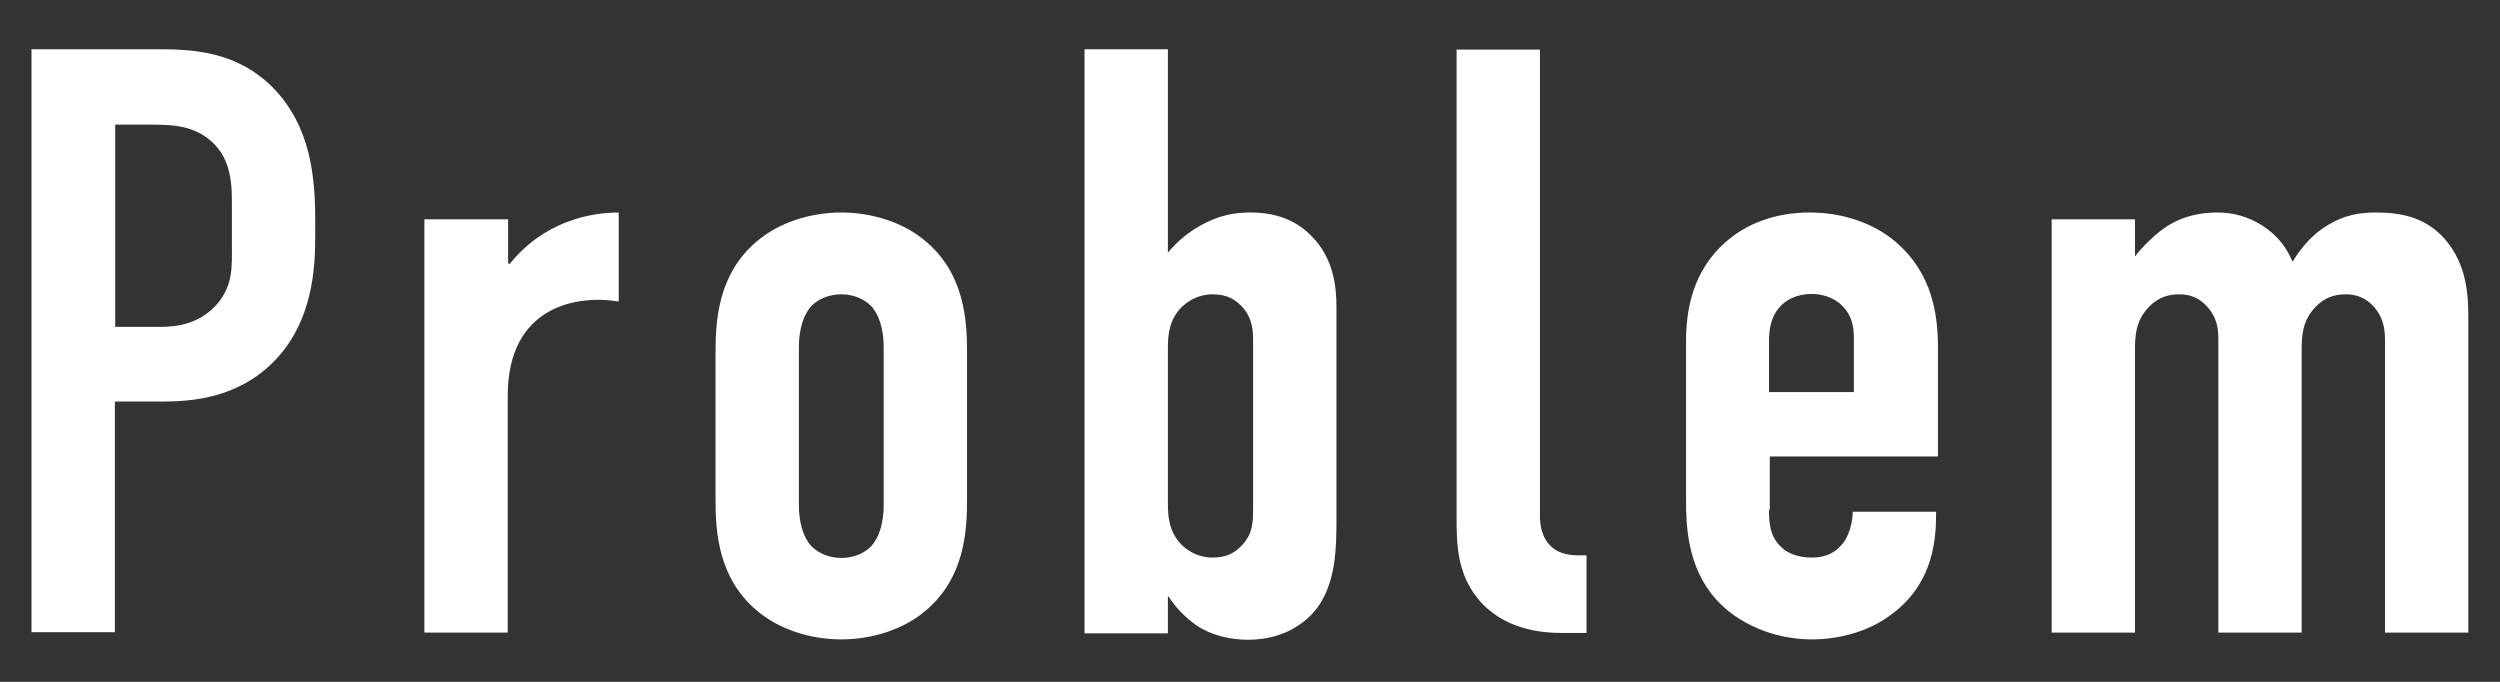
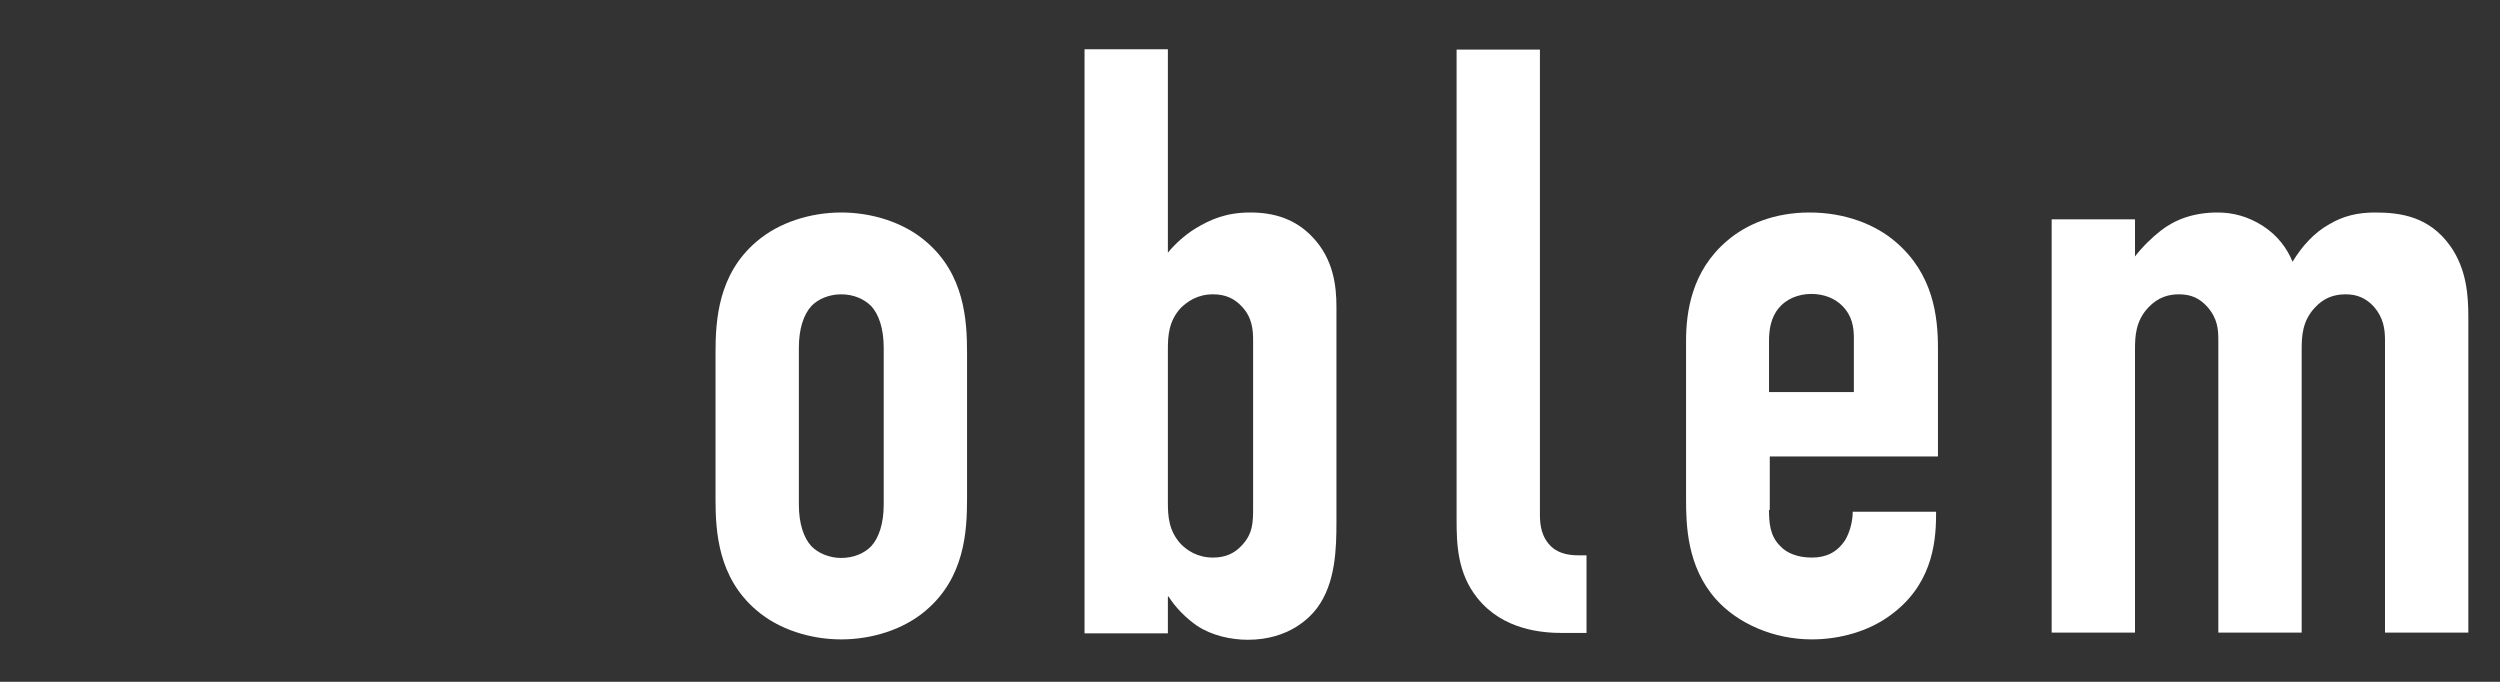
<svg xmlns="http://www.w3.org/2000/svg" width="33" height="9" viewBox="0 0 33 9" fill="none">
  <rect x="0" y="0" width="33" height="9" fill="#333333" stroke="none" />
-   <path d="M0.421 0.65H2.061C2.536 0.65 3.116 0.67 3.601 1.155C4.106 1.67 4.161 2.345 4.161 2.915V3.135C4.161 3.565 4.116 4.2 3.686 4.695C3.236 5.21 2.641 5.3 2.166 5.3H1.516V8.345H0.416V0.645L0.421 0.65ZM1.521 4.315H2.116C2.326 4.315 2.621 4.28 2.851 4.03C3.081 3.775 3.061 3.515 3.061 3.24V2.735C3.061 2.47 3.071 2.095 2.766 1.845C2.511 1.635 2.206 1.645 1.906 1.645H1.521V4.32V4.315Z" fill="white" />
-   <path d="M6.707 2.89V3.475L6.727 3.485C7.177 2.925 7.782 2.805 8.167 2.805V3.98C7.637 3.89 6.702 4.025 6.702 5.225V8.35H5.602V2.895H6.702L6.707 2.89Z" fill="white" />
  <path d="M9.445 4.655C9.445 4.225 9.48 3.62 9.985 3.19C10.28 2.935 10.7 2.805 11.105 2.805C11.51 2.805 11.93 2.935 12.225 3.19C12.73 3.62 12.765 4.225 12.765 4.655V6.59C12.765 7.02 12.73 7.625 12.225 8.055C11.93 8.31 11.51 8.44 11.105 8.44C10.7 8.44 10.28 8.31 9.985 8.055C9.48 7.625 9.445 7.02 9.445 6.59V4.655ZM11.665 4.59C11.665 4.335 11.6 4.15 11.5 4.04C11.41 3.95 11.27 3.885 11.105 3.885C10.94 3.885 10.795 3.95 10.71 4.04C10.61 4.15 10.545 4.335 10.545 4.59V6.66C10.545 6.915 10.61 7.1 10.71 7.21C10.8 7.3 10.94 7.365 11.105 7.365C11.27 7.365 11.415 7.3 11.5 7.21C11.6 7.1 11.665 6.915 11.665 6.66V4.59Z" fill="white" />
  <path d="M14.316 8.35V0.65H15.416V3.335C15.516 3.215 15.636 3.105 15.781 3.015C15.981 2.895 16.186 2.805 16.506 2.805C16.826 2.805 17.101 2.895 17.321 3.125C17.606 3.42 17.641 3.785 17.641 4.05V6.89C17.641 7.24 17.631 7.695 17.386 8.025C17.296 8.145 17.021 8.445 16.471 8.445C16.251 8.445 15.996 8.39 15.801 8.26C15.656 8.16 15.516 8.02 15.426 7.875H15.416V8.36H14.316V8.35ZM15.416 6.635C15.416 6.81 15.426 7.01 15.591 7.185C15.666 7.26 15.801 7.36 16.011 7.36C16.176 7.36 16.296 7.305 16.396 7.195C16.541 7.04 16.541 6.885 16.541 6.7V4.49C16.541 4.36 16.531 4.195 16.396 4.05C16.296 3.94 16.176 3.885 16.011 3.885C15.801 3.885 15.671 3.985 15.591 4.06C15.426 4.235 15.416 4.435 15.416 4.61V6.635Z" fill="white" />
  <path d="M20.327 0.65V6.8C20.327 6.93 20.347 7.095 20.482 7.22C20.592 7.32 20.747 7.33 20.831 7.33H20.942V8.355H20.622C20.367 8.355 19.842 8.32 19.502 7.895C19.237 7.565 19.227 7.18 19.227 6.86V0.655H20.327V0.65Z" fill="white" />
  <path d="M23.351 6.73C23.351 6.895 23.361 7.07 23.496 7.205C23.586 7.305 23.736 7.36 23.916 7.36C24.101 7.36 24.246 7.295 24.356 7.13C24.421 7.02 24.456 6.875 24.456 6.755H25.556V6.8C25.556 7.205 25.481 7.745 24.941 8.13C24.666 8.33 24.291 8.44 23.916 8.44C23.411 8.44 22.936 8.23 22.651 7.91C22.266 7.48 22.256 6.92 22.256 6.59V4.5C22.256 4.115 22.331 3.575 22.796 3.18C23.051 2.96 23.421 2.805 23.886 2.805C24.351 2.805 24.756 2.96 25.031 3.2C25.516 3.62 25.581 4.17 25.581 4.595V6.025H23.361V6.73H23.351ZM24.471 5.18V4.465C24.471 4.32 24.451 4.17 24.316 4.035C24.226 3.945 24.086 3.88 23.911 3.88C23.726 3.88 23.571 3.955 23.481 4.065C23.371 4.195 23.351 4.36 23.351 4.505V5.175H24.471V5.18Z" fill="white" />
  <path d="M28.182 2.89V3.385C28.282 3.255 28.412 3.13 28.522 3.045C28.707 2.9 28.952 2.805 29.272 2.805C29.482 2.805 29.677 2.86 29.867 2.98C30.067 3.11 30.187 3.275 30.262 3.455C30.382 3.255 30.547 3.07 30.747 2.96C30.932 2.85 31.122 2.805 31.352 2.805C31.692 2.805 32.067 2.86 32.342 3.245C32.562 3.555 32.582 3.905 32.582 4.19V8.35H31.482V4.49C31.482 4.345 31.462 4.195 31.337 4.05C31.227 3.93 31.107 3.885 30.962 3.885C30.797 3.885 30.667 3.94 30.557 4.06C30.392 4.235 30.382 4.435 30.382 4.61V8.35H29.282V4.49C29.282 4.345 29.272 4.205 29.137 4.05C29.037 3.94 28.927 3.885 28.762 3.885C28.632 3.885 28.487 3.92 28.357 4.06C28.192 4.235 28.182 4.435 28.182 4.61V8.35H27.082V2.895H28.182V2.89Z" fill="white" />
</svg>